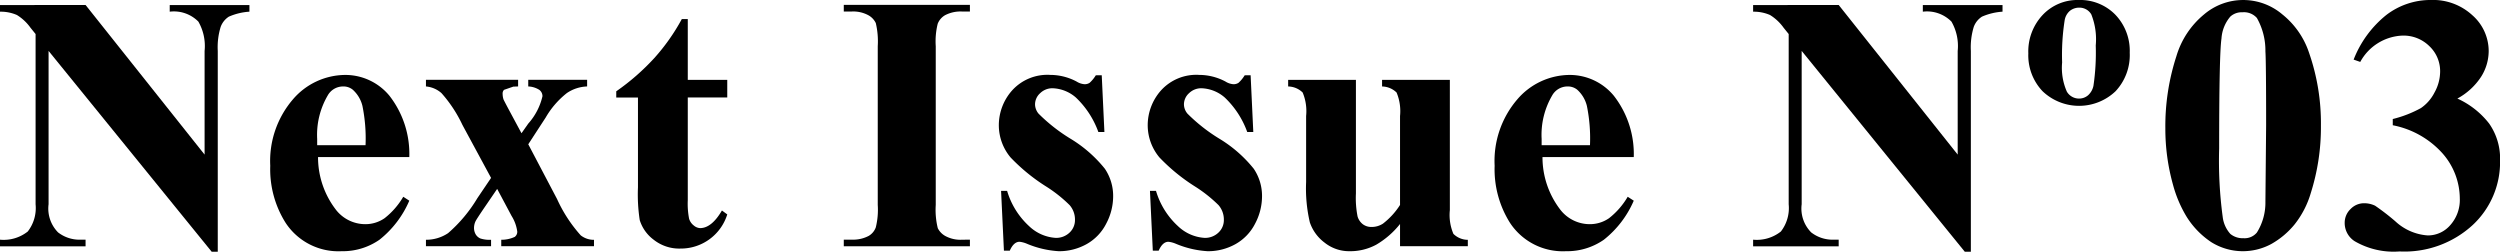
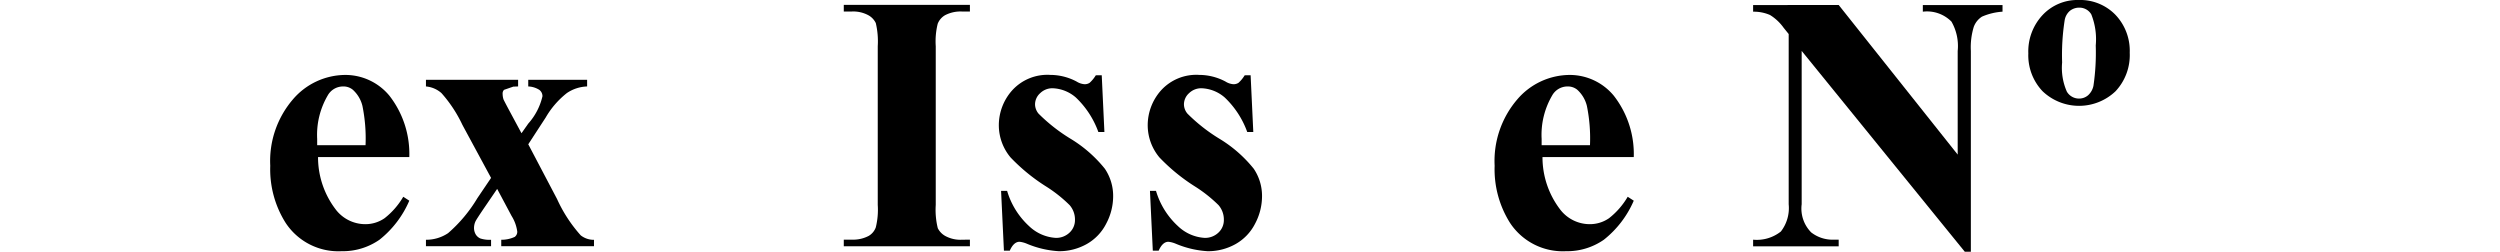
<svg xmlns="http://www.w3.org/2000/svg" width="150.957" height="15.201" viewBox="0 0 150.957 15.201">
  <g id="Next_Issue_03" data-name="Next Issue_03" transform="translate(-1463.818 -388.022)">
-     <path id="パス_1032" data-name="パス 1032" d="M1468.985,388.323l7.187,9.034V391.1a2.961,2.961,0,0,0-.376-1.773,2.078,2.078,0,0,0-1.73-.6v-.4h4.813v.4a3.694,3.694,0,0,0-1.241.3,1.24,1.24,0,0,0-.494.614,4.172,4.172,0,0,0-.177,1.455v12.128h-.365l-9.851-12.128v9.259a2.046,2.046,0,0,0,.574,1.7,2.106,2.106,0,0,0,1.317.44h.343v.4h-5.167v-.4a2.34,2.34,0,0,0,1.676-.494,2.307,2.307,0,0,0,.473-1.644v-10.28l-.312-.386a2.827,2.827,0,0,0-.816-.763,2.446,2.446,0,0,0-1.021-.2v-.4Z" />
    <path id="パス_1033" data-name="パス 1033" d="M1488.533,397.508h-5.511a5.192,5.192,0,0,0,1.064,3.158,2.246,2.246,0,0,0,1.783.892,2.028,2.028,0,0,0,1.171-.36,4.549,4.549,0,0,0,1.128-1.295l.365.237a6.062,6.062,0,0,1-1.8,2.357,3.883,3.883,0,0,1-2.289.693,3.81,3.81,0,0,1-3.383-1.718,6.055,6.055,0,0,1-.924-3.438,5.71,5.71,0,0,1,1.358-4,4.191,4.191,0,0,1,3.186-1.487,3.453,3.453,0,0,1,2.648,1.251A5.716,5.716,0,0,1,1488.533,397.508Zm-2.642-.72a9.854,9.854,0,0,0-.189-2.374,1.934,1.934,0,0,0-.585-.977.889.889,0,0,0-.6-.194,1.057,1.057,0,0,0-.913.548,4.7,4.7,0,0,0-.634,2.621v.376Z" />
    <path id="パス_1034" data-name="パス 1034" d="M1495.716,396.734l1.74,3.309a8.574,8.574,0,0,0,1.429,2.191,1.275,1.275,0,0,0,.8.269v.387h-5.6V402.5a1.916,1.916,0,0,0,.811-.172.382.382,0,0,0,.156-.322,2.366,2.366,0,0,0-.344-.946l-.87-1.632-.741,1.085q-.505.741-.57.88a.963.963,0,0,0-.086.366.776.776,0,0,0,.1.413.622.622,0,0,0,.279.248,1.785,1.785,0,0,0,.65.08v.387h-3.932V402.5a2.376,2.376,0,0,0,1.337-.4,8.7,8.7,0,0,0,1.768-2.112l.827-1.224-1.73-3.2a7.968,7.968,0,0,0-1.267-1.922,1.624,1.624,0,0,0-.935-.4v-.4h5.565v.4l-.291.011-.558.193a.311.311,0,0,0-.086.247,1.1,1.1,0,0,0,.054.333c.021.05.122.244.3.58l.785,1.461.408-.58a3.747,3.747,0,0,0,.859-1.654.481.481,0,0,0-.187-.382,1.332,1.332,0,0,0-.672-.209v-.4h3.555v.4a2.309,2.309,0,0,0-1.224.4,5.167,5.167,0,0,0-1.278,1.477Z" />
-     <path id="パス_1035" data-name="パス 1035" d="M1505.348,389.172v3.674h2.384v1.063h-2.384v6.2a4.763,4.763,0,0,0,.08,1.122.813.813,0,0,0,.285.409.639.639,0,0,0,.376.156q.7,0,1.321-1.064l.322.237a2.935,2.935,0,0,1-2.825,2.062,2.484,2.484,0,0,1-1.616-.532,2.342,2.342,0,0,1-.844-1.186,10.207,10.207,0,0,1-.107-1.977v-5.425h-1.311v-.376a13.822,13.822,0,0,0,2.3-2.009,12.254,12.254,0,0,0,1.659-2.352Z" />
    <path id="パス_1036" data-name="パス 1036" d="M1522.384,402.492v.4h-7.616v-.4h.483a2.013,2.013,0,0,0,1.02-.225.98.98,0,0,0,.43-.516,4.424,4.424,0,0,0,.118-1.354v-9.582a4.779,4.779,0,0,0-.118-1.4,1.065,1.065,0,0,0-.477-.488,1.922,1.922,0,0,0-.973-.21h-.483v-.4h7.616v.4h-.484a2.018,2.018,0,0,0-1.02.225,1.033,1.033,0,0,0-.441.516,4.42,4.42,0,0,0-.118,1.353V400.4a4.615,4.615,0,0,0,.123,1.4,1.1,1.1,0,0,0,.485.488,1.909,1.909,0,0,0,.971.21Z" />
    <path id="パス_1037" data-name="パス 1037" d="M1530.344,392.566l.161,3.427h-.365a5.39,5.39,0,0,0-1.359-2.084,2.257,2.257,0,0,0-1.4-.558,1.053,1.053,0,0,0-.752.295.913.913,0,0,0-.312.682.887.887,0,0,0,.215.559,10.294,10.294,0,0,0,1.923,1.509,7.887,7.887,0,0,1,2.078,1.816,2.927,2.927,0,0,1,.5,1.67,3.517,3.517,0,0,1-.419,1.643,2.932,2.932,0,0,1-1.181,1.236,3.384,3.384,0,0,1-1.687.429,5.847,5.847,0,0,1-1.923-.451,1.589,1.589,0,0,0-.44-.118c-.236,0-.434.179-.591.537h-.354l-.172-3.609h.365a4.683,4.683,0,0,0,1.326,2.127,2.552,2.552,0,0,0,1.6.709,1.163,1.163,0,0,0,.844-.318,1.03,1.03,0,0,0,.327-.767,1.327,1.327,0,0,0-.323-.892,8.323,8.323,0,0,0-1.439-1.138,11.218,11.218,0,0,1-2.127-1.741,3.026,3.026,0,0,1-.709-1.944,3.161,3.161,0,0,1,.8-2.1,2.871,2.871,0,0,1,2.315-.94,3.386,3.386,0,0,1,1.579.4,1.047,1.047,0,0,0,.473.162.538.538,0,0,0,.312-.082,1.981,1.981,0,0,0,.376-.456Z" />
    <path id="パス_1038" data-name="パス 1038" d="M1539.334,392.566l.161,3.427h-.365a5.39,5.39,0,0,0-1.359-2.084,2.257,2.257,0,0,0-1.4-.558,1.053,1.053,0,0,0-.752.295.913.913,0,0,0-.311.682.881.881,0,0,0,.215.559,10.274,10.274,0,0,0,1.922,1.509,7.887,7.887,0,0,1,2.078,1.816,2.927,2.927,0,0,1,.5,1.67,3.528,3.528,0,0,1-.418,1.643,2.934,2.934,0,0,1-1.182,1.236,3.381,3.381,0,0,1-1.687.429,5.838,5.838,0,0,1-1.922-.451,1.591,1.591,0,0,0-.441-.118q-.354,0-.591.537h-.354l-.172-3.609h.365a4.683,4.683,0,0,0,1.326,2.127,2.553,2.553,0,0,0,1.6.709,1.163,1.163,0,0,0,.844-.318,1.027,1.027,0,0,0,.327-.767,1.331,1.331,0,0,0-.322-.892,8.384,8.384,0,0,0-1.44-1.138,11.252,11.252,0,0,1-2.127-1.741,3.031,3.031,0,0,1-.709-1.944,3.161,3.161,0,0,1,.8-2.1,2.873,2.873,0,0,1,2.315-.94,3.393,3.393,0,0,1,1.58.4,1.041,1.041,0,0,0,.472.162.536.536,0,0,0,.312-.082,1.981,1.981,0,0,0,.376-.456Z" />
-     <path id="パス_1039" data-name="パス 1039" d="M1551.364,392.846v7.863a2.9,2.9,0,0,0,.215,1.435,1.242,1.242,0,0,0,.87.359v.387h-4.093v-1.343a5.159,5.159,0,0,1-1.439,1.251,3.3,3.3,0,0,1-1.611.392,2.37,2.37,0,0,1-1.51-.521,2.546,2.546,0,0,1-.886-1.219,9.014,9.014,0,0,1-.225-2.438v-3.986a2.91,2.91,0,0,0-.209-1.418,1.283,1.283,0,0,0-.876-.365v-.4h4.092v6.864a5.761,5.761,0,0,0,.1,1.386.918.918,0,0,0,.322.472.843.843,0,0,0,.511.161,1.246,1.246,0,0,0,.7-.2,4.433,4.433,0,0,0,1.031-1.128v-5.371a2.9,2.9,0,0,0-.209-1.418,1.279,1.279,0,0,0-.876-.365v-.4Z" />
    <path id="パス_1040" data-name="パス 1040" d="M1562.469,397.508h-5.511a5.191,5.191,0,0,0,1.063,3.158,2.248,2.248,0,0,0,1.784.892,2.03,2.03,0,0,0,1.171-.36,4.577,4.577,0,0,0,1.128-1.295l.365.237a6.062,6.062,0,0,1-1.805,2.357,3.879,3.879,0,0,1-2.288.693,3.813,3.813,0,0,1-3.384-1.718,6.064,6.064,0,0,1-.924-3.438,5.706,5.706,0,0,1,1.359-4,4.19,4.19,0,0,1,3.185-1.487,3.454,3.454,0,0,1,2.649,1.251A5.721,5.721,0,0,1,1562.469,397.508Zm-2.643-.72a9.86,9.86,0,0,0-.188-2.374,1.94,1.94,0,0,0-.585-.977.894.894,0,0,0-.6-.194,1.057,1.057,0,0,0-.913.548,4.7,4.7,0,0,0-.634,2.621v.376Z" />
    <path id="パス_1041" data-name="パス 1041" d="M1574.843,388.323l7.186,9.034V391.1a2.96,2.96,0,0,0-.376-1.773,2.075,2.075,0,0,0-1.729-.6v-.4h4.812v.4a3.694,3.694,0,0,0-1.241.3,1.241,1.241,0,0,0-.494.614,4.2,4.2,0,0,0-.177,1.455v12.128h-.365l-9.851-12.128v9.259a2.047,2.047,0,0,0,.575,1.7,2.1,2.1,0,0,0,1.316.44h.344v.4h-5.167v-.4a2.341,2.341,0,0,0,1.676-.494,2.312,2.312,0,0,0,.472-1.644v-10.28l-.311-.386a2.828,2.828,0,0,0-.817-.763,2.445,2.445,0,0,0-1.02-.2v-.4Z" />
    <path id="パス_1042" data-name="パス 1042" d="M1589.334,388.022a2.965,2.965,0,0,1,2.213.887,3.148,3.148,0,0,1,.87,2.3,3.192,3.192,0,0,1-.854,2.32,3.193,3.193,0,0,1-4.41,0,3.143,3.143,0,0,1-.859-2.283,3.213,3.213,0,0,1,.865-2.32A2.883,2.883,0,0,1,1589.334,388.022Zm.043.462a.894.894,0,0,0-.575.194.955.955,0,0,0-.317.591,13.522,13.522,0,0,0-.15,2.524,3.559,3.559,0,0,0,.285,1.762.85.85,0,0,0,.725.419.829.829,0,0,0,.558-.2,1.047,1.047,0,0,0,.323-.57,13.672,13.672,0,0,0,.139-2.438,4.052,4.052,0,0,0-.268-1.874A.825.825,0,0,0,1589.377,388.484Z" />
-     <path id="パス_1043" data-name="パス 1043" d="M1603.962,395.606a13.145,13.145,0,0,1-.612,4.072,5.555,5.555,0,0,1-.983,1.9,4.94,4.94,0,0,1-1.4,1.176,3.605,3.605,0,0,1-3.61-.1,5.052,5.052,0,0,1-1.5-1.536,7.452,7.452,0,0,1-.828-1.944,12.529,12.529,0,0,1-.461-3.395,13.625,13.625,0,0,1,.666-4.361,5.165,5.165,0,0,1,1.665-2.52,3.649,3.649,0,0,1,4.731-.009,4.983,4.983,0,0,1,1.617,2.325A12.932,12.932,0,0,1,1603.962,395.606Zm-3.309-.021q0-3.825-.043-4.458a3.992,3.992,0,0,0-.515-2.02,1.037,1.037,0,0,0-.87-.343,1.015,1.015,0,0,0-.731.257,2.261,2.261,0,0,0-.537,1.328q-.14.948-.14,6.632a25.4,25.4,0,0,0,.215,4.147,1.855,1.855,0,0,0,.462,1.02,1.178,1.178,0,0,0,.795.258.96.96,0,0,0,.806-.343,3.4,3.4,0,0,0,.515-1.859Z" />
-     <path id="パス_1044" data-name="パス 1044" d="M1608.3,395.585v-.376a6.979,6.979,0,0,0,1.7-.661,2.517,2.517,0,0,0,.817-.934,2.63,2.63,0,0,0,.343-1.273,2.075,2.075,0,0,0-.649-1.531,2.217,2.217,0,0,0-1.617-.639,3.038,3.038,0,0,0-2.557,1.59l-.4-.14a6.446,6.446,0,0,1,1.981-2.7,4.392,4.392,0,0,1,2.691-.9,3.5,3.5,0,0,1,2.5.924,2.879,2.879,0,0,1,.983,2.159,2.924,2.924,0,0,1-.457,1.552,3.963,3.963,0,0,1-1.434,1.317,5.085,5.085,0,0,1,1.918,1.509,3.694,3.694,0,0,1,.66,2.25,5.188,5.188,0,0,1-1.648,3.873,6.091,6.091,0,0,1-4.421,1.6,4.671,4.671,0,0,1-2.7-.612,1.3,1.3,0,0,1-.613-1.107,1.139,1.139,0,0,1,.355-.842,1.126,1.126,0,0,1,.816-.35,1.514,1.514,0,0,1,.666.15,14,14,0,0,1,1.219.94,3.192,3.192,0,0,0,1.961.854,1.781,1.781,0,0,0,1.364-.628,2.284,2.284,0,0,0,.57-1.6,4.153,4.153,0,0,0-1.032-2.713A5.407,5.407,0,0,0,1608.3,395.585Z" />
  </g>
</svg>